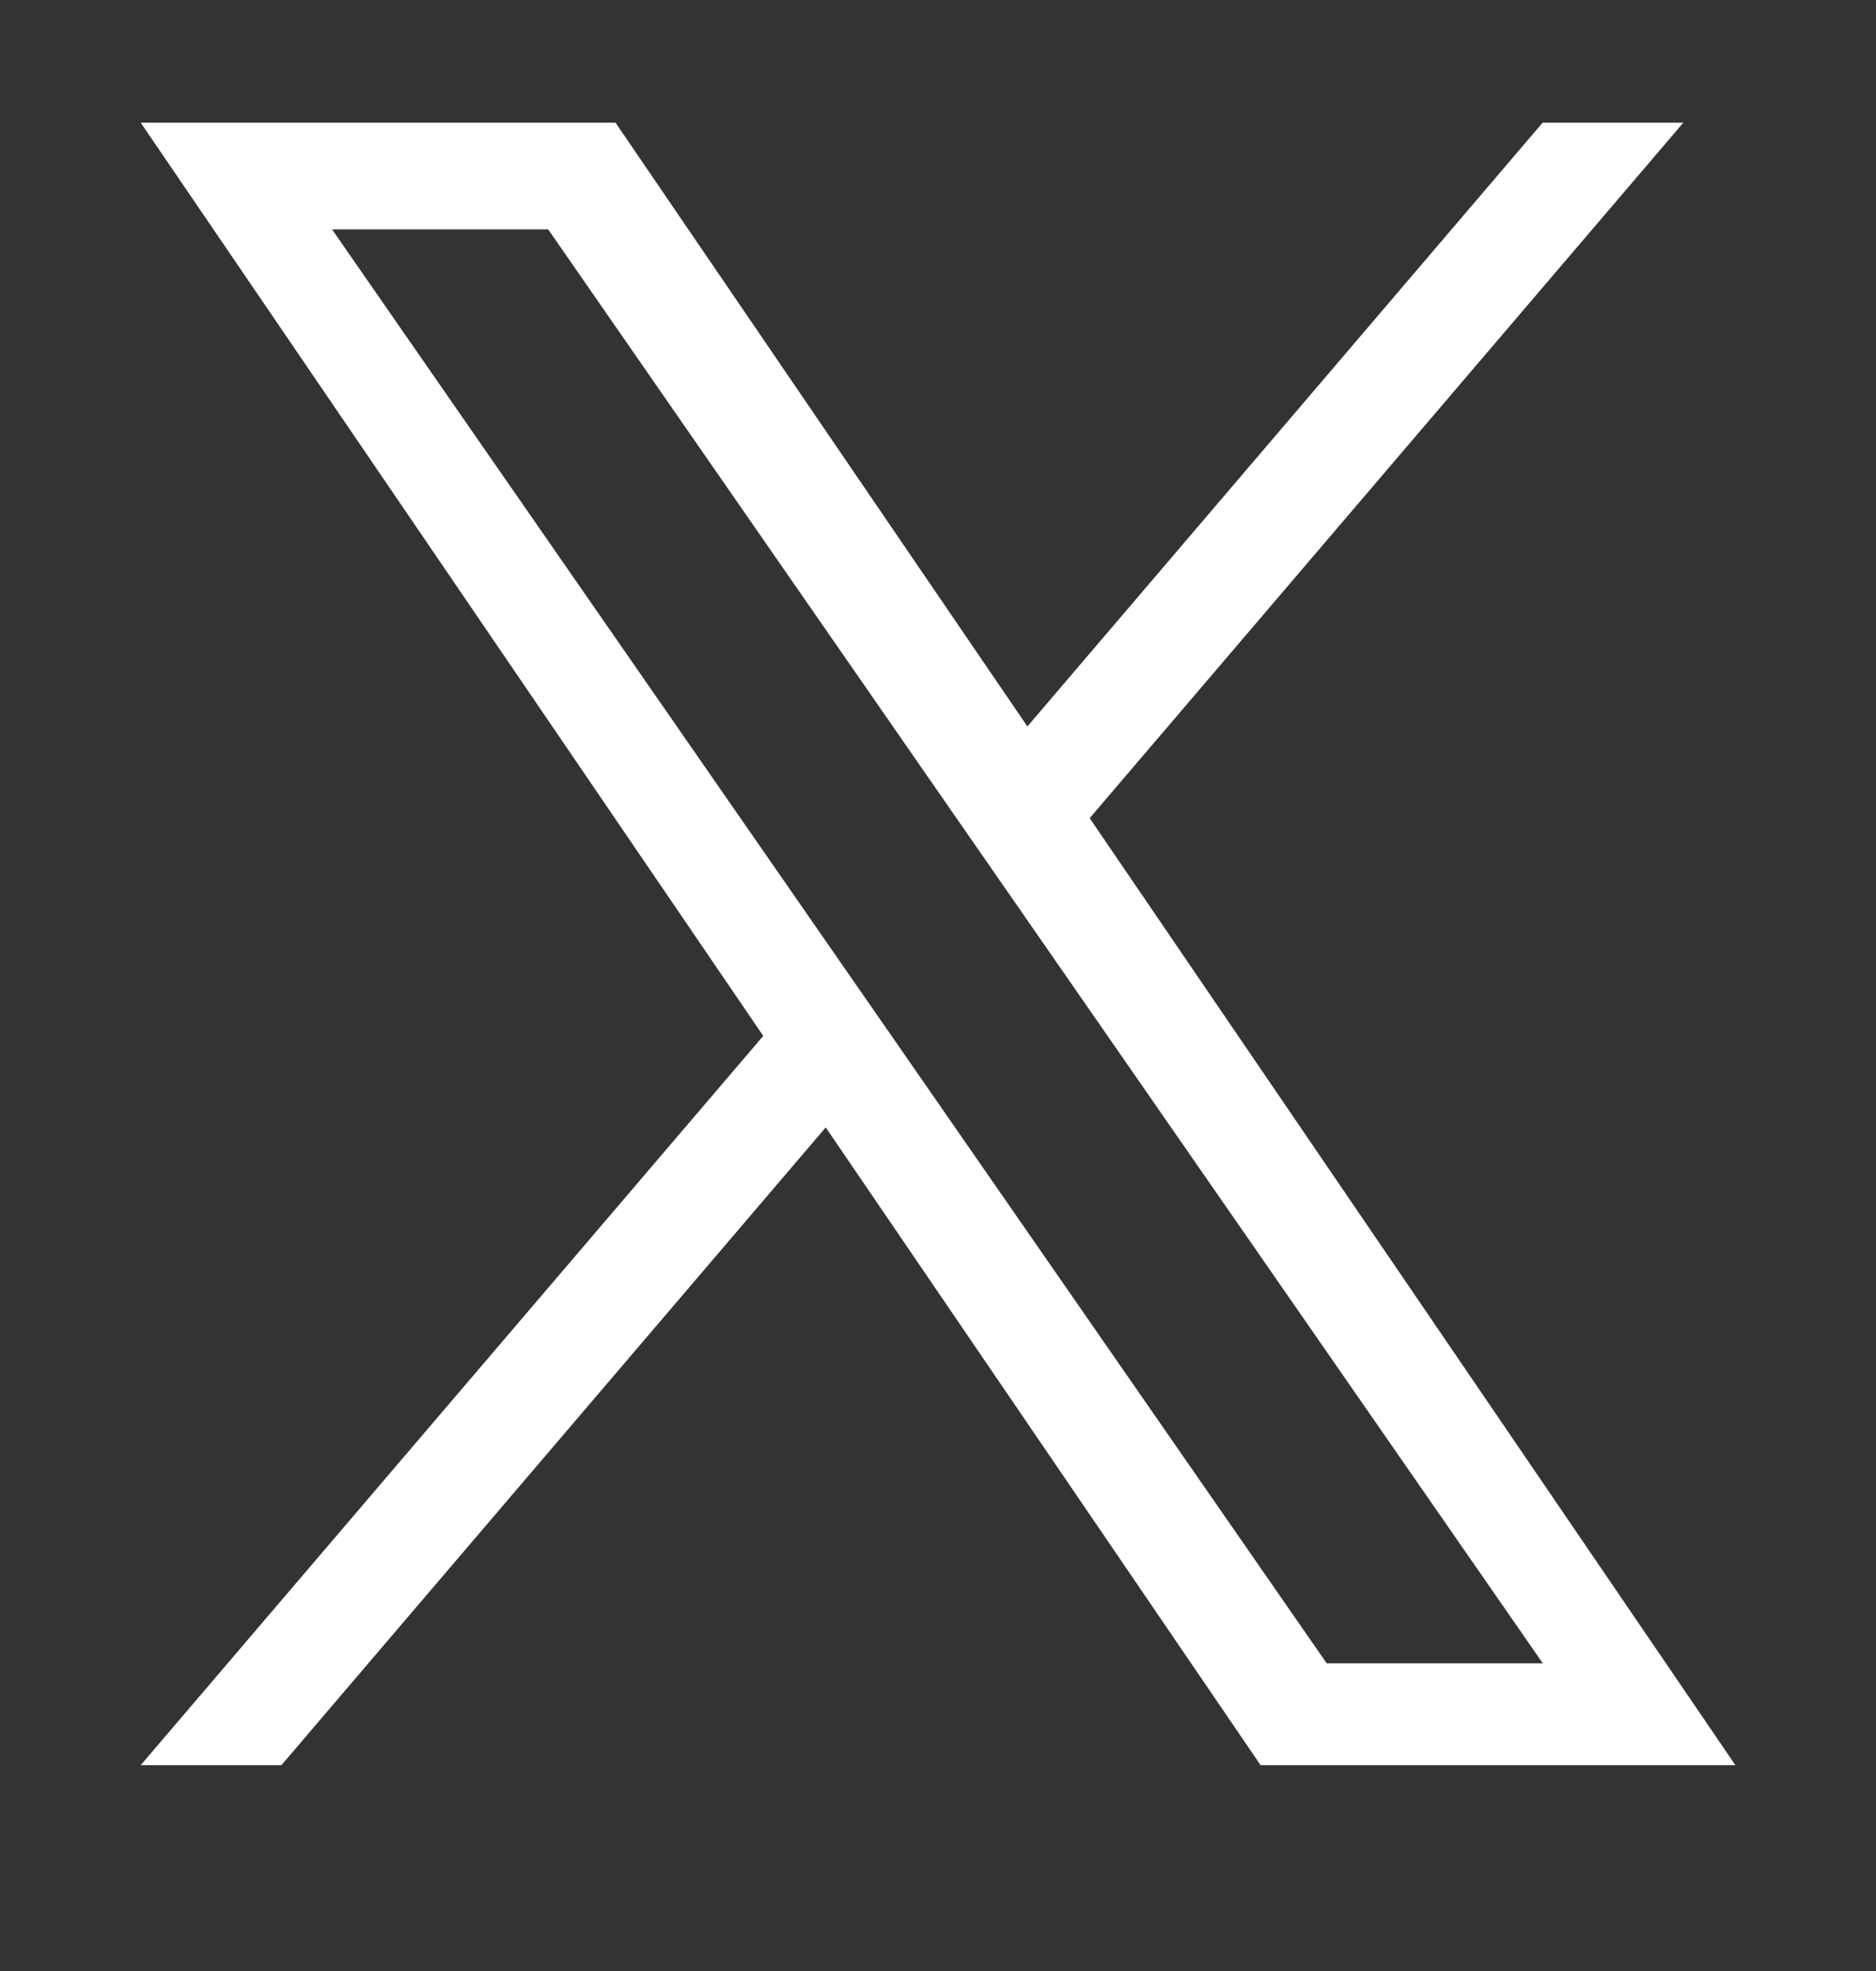
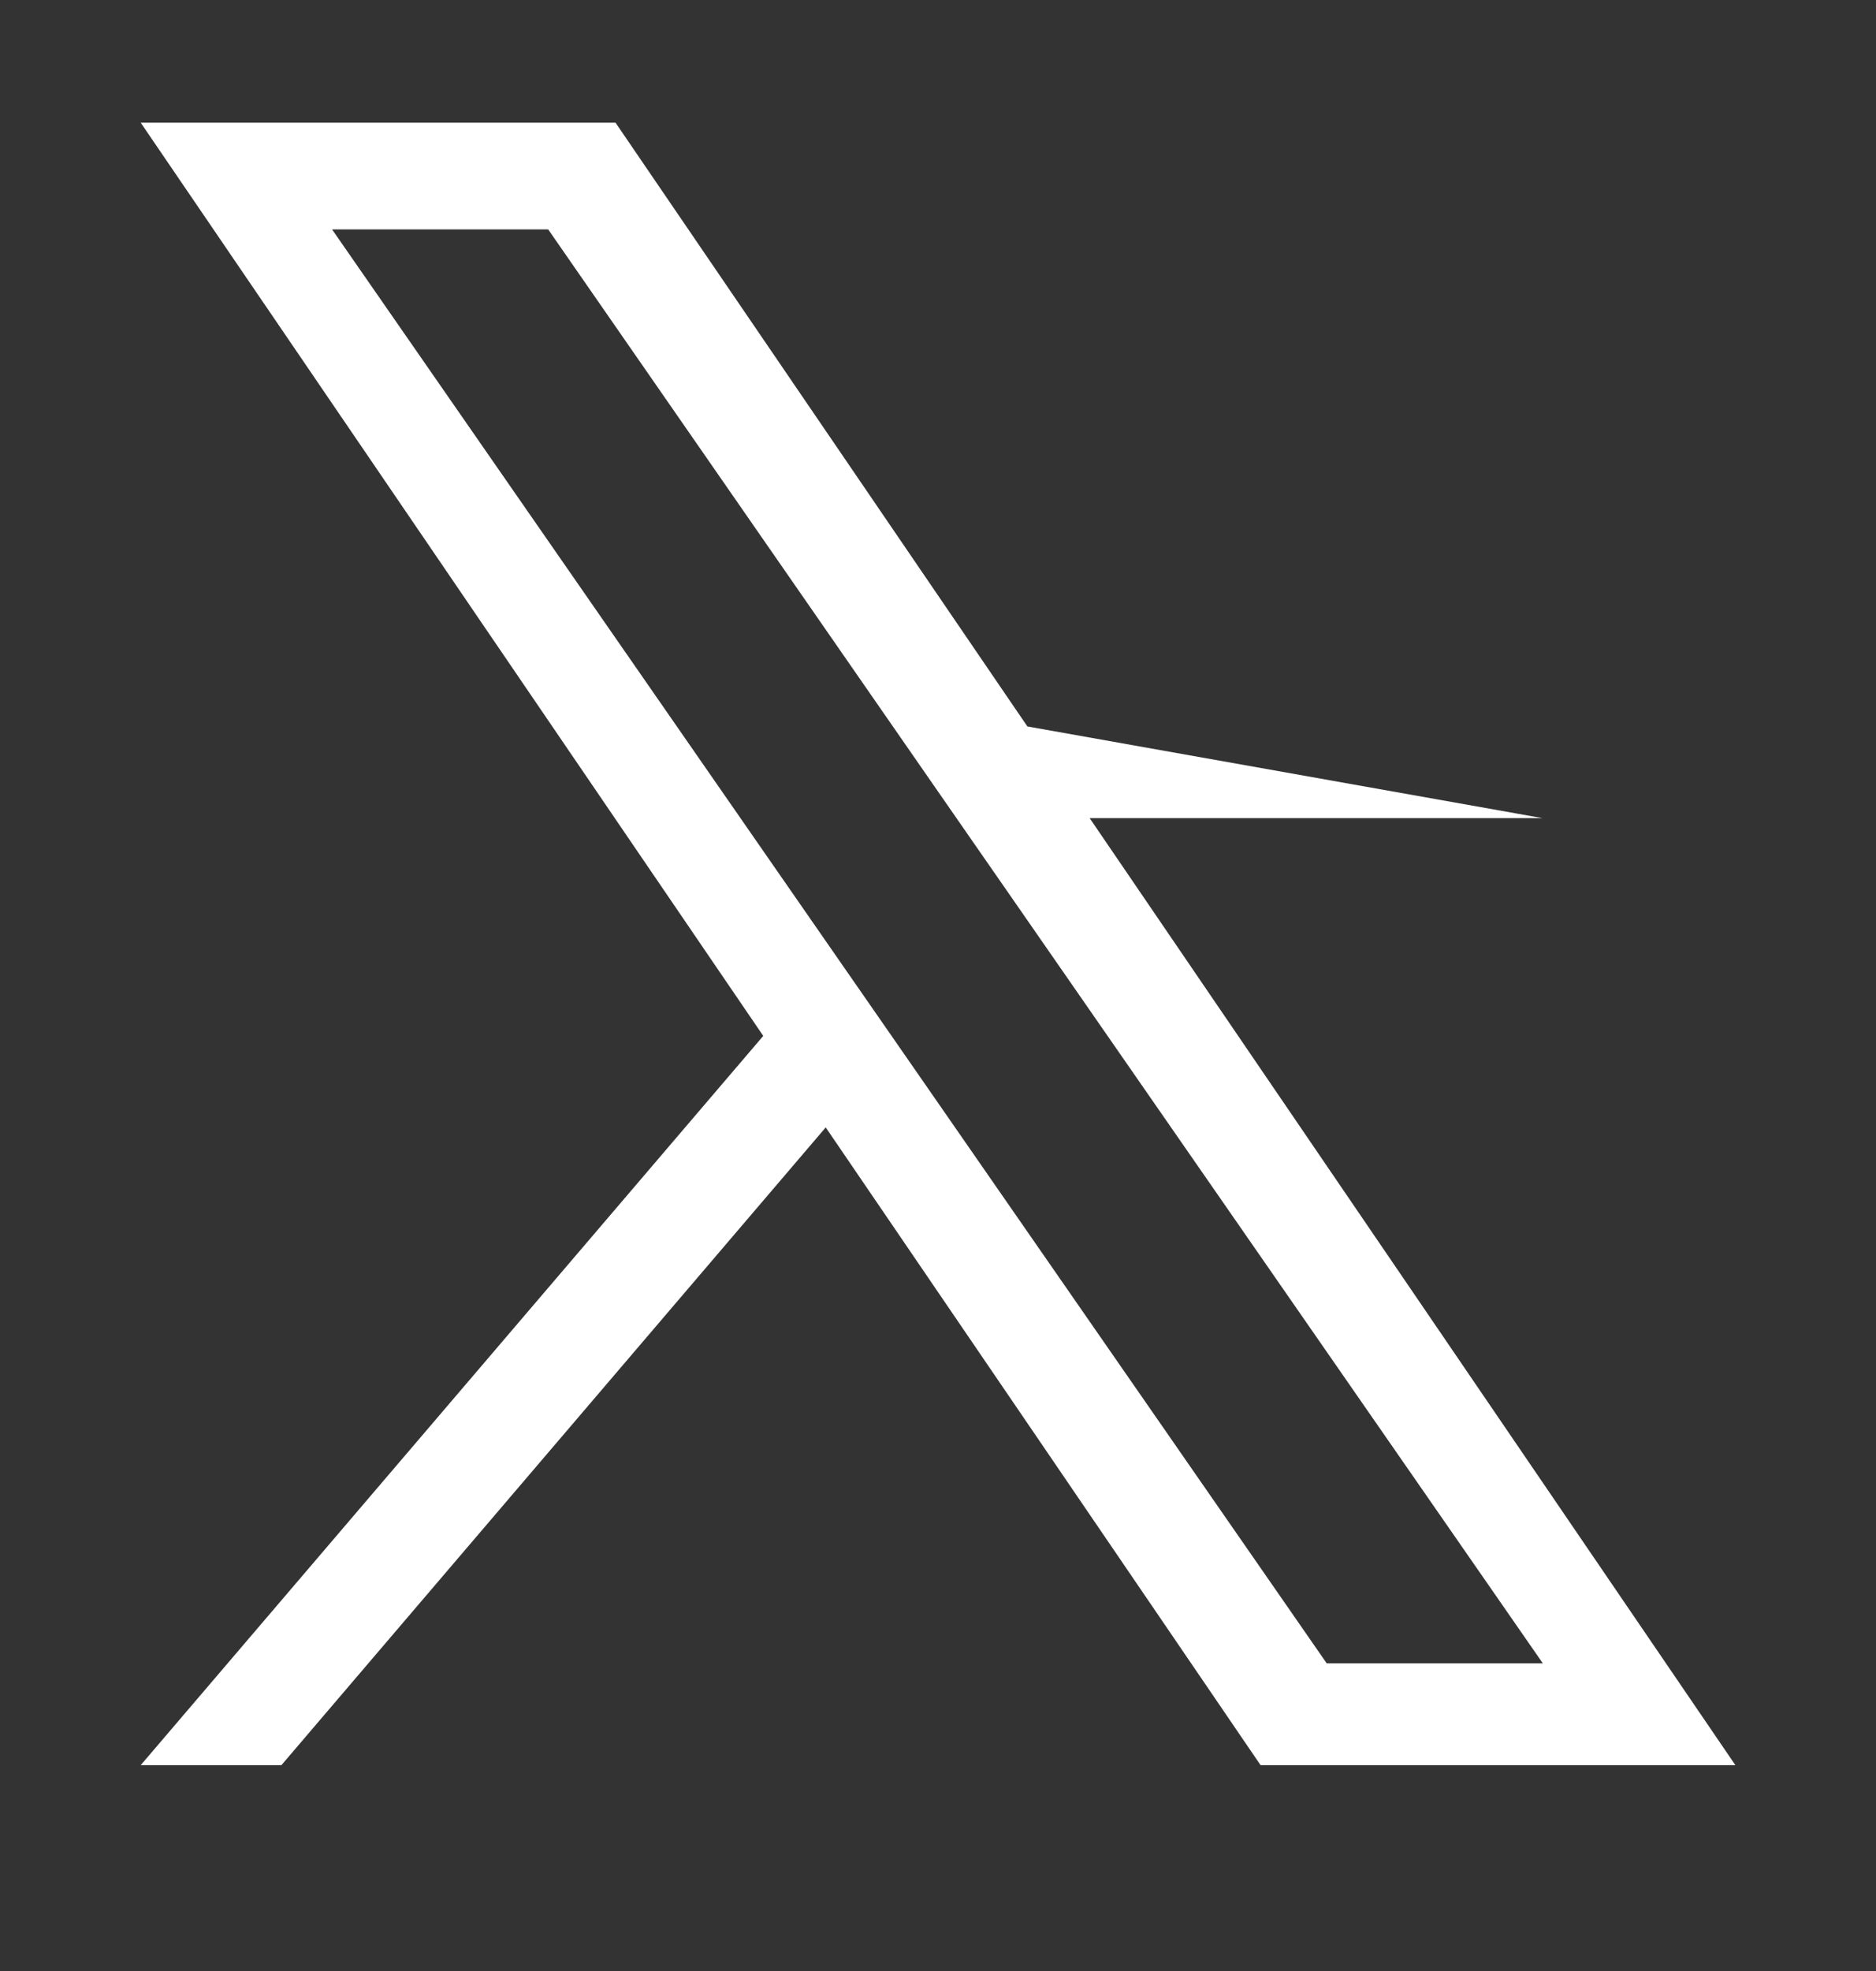
<svg xmlns="http://www.w3.org/2000/svg" width="20" height="21" viewBox="0 0 20 21" fill="none">
  <rect x="0" y="0" width="20" height="21" fill="#333333" stroke="none" />
-   <path d="M11.617 8.717L17.946 1.307H16.446L10.953 7.74L6.562 1.307H1.5L8.137 11.037L1.5 18.807H3L8.803 12.012L13.439 18.807H18.501L11.617 8.717ZM9.564 11.122L8.891 10.153L3.54 2.444H5.844L10.161 8.665L10.834 9.634L16.448 17.722H14.144L9.564 11.122Z" fill="white" />
+   <path d="M11.617 8.717H16.446L10.953 7.74L6.562 1.307H1.5L8.137 11.037L1.5 18.807H3L8.803 12.012L13.439 18.807H18.501L11.617 8.717ZM9.564 11.122L8.891 10.153L3.54 2.444H5.844L10.161 8.665L10.834 9.634L16.448 17.722H14.144L9.564 11.122Z" fill="white" />
</svg>